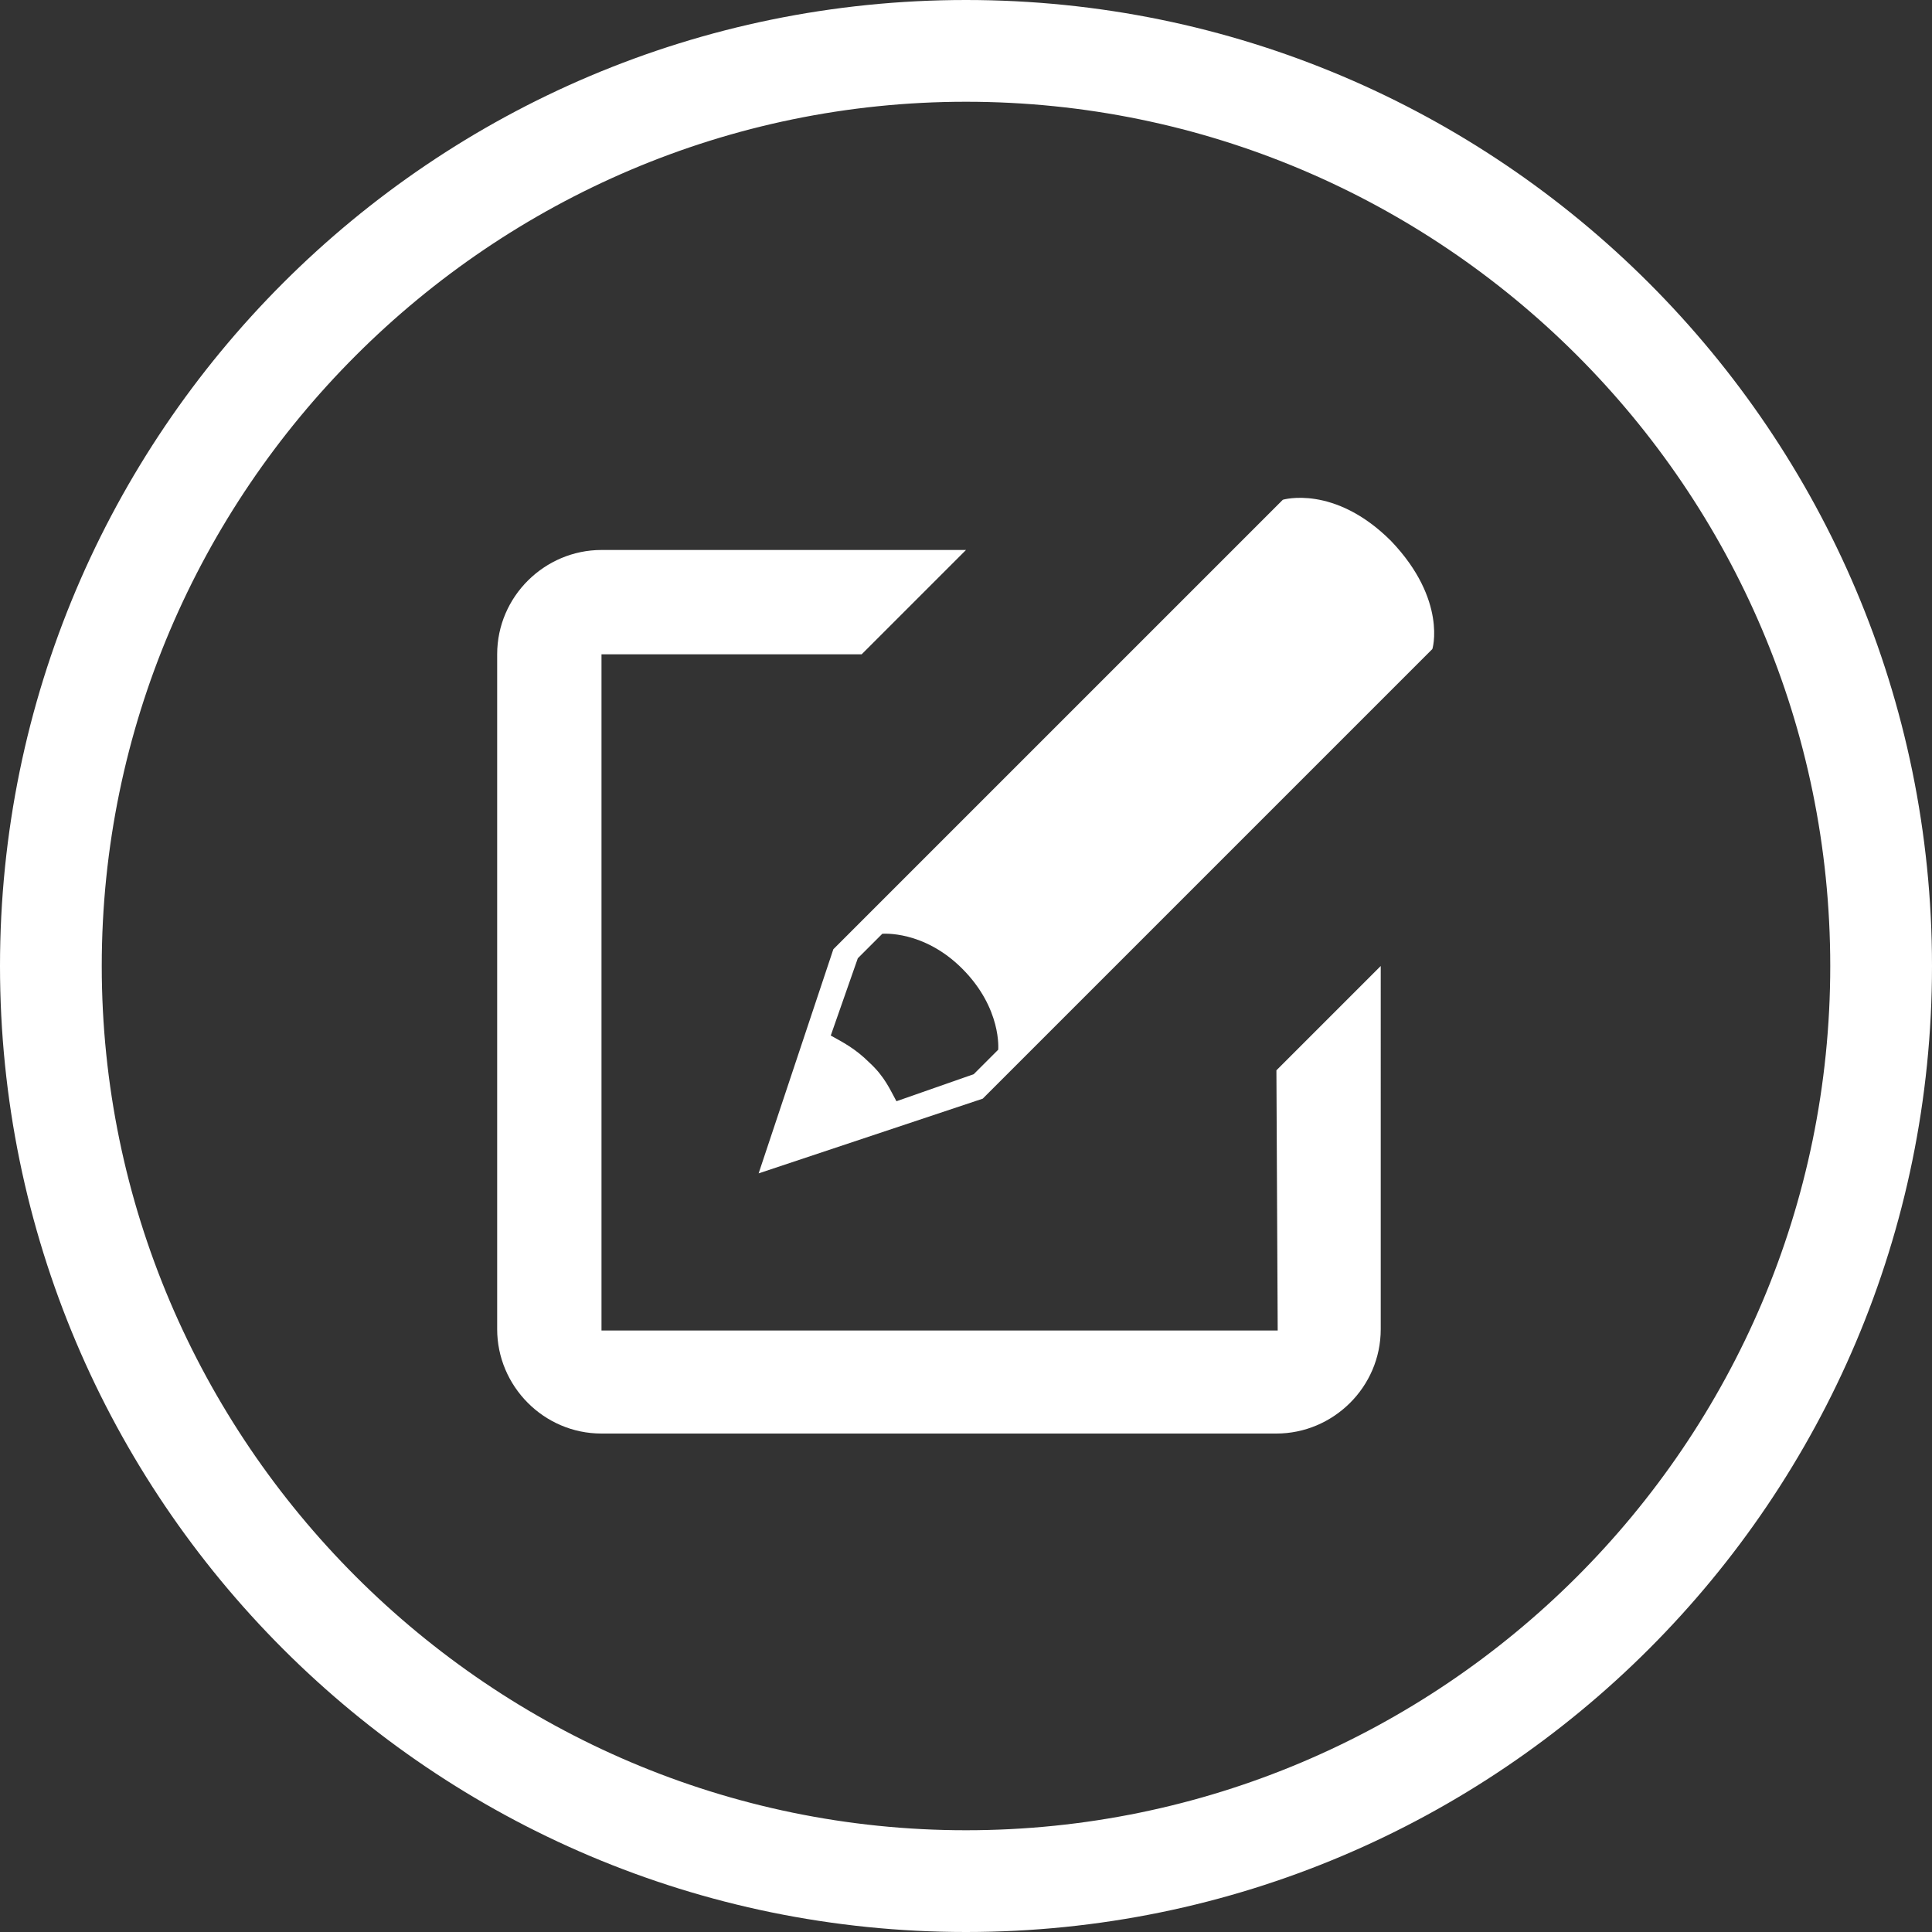
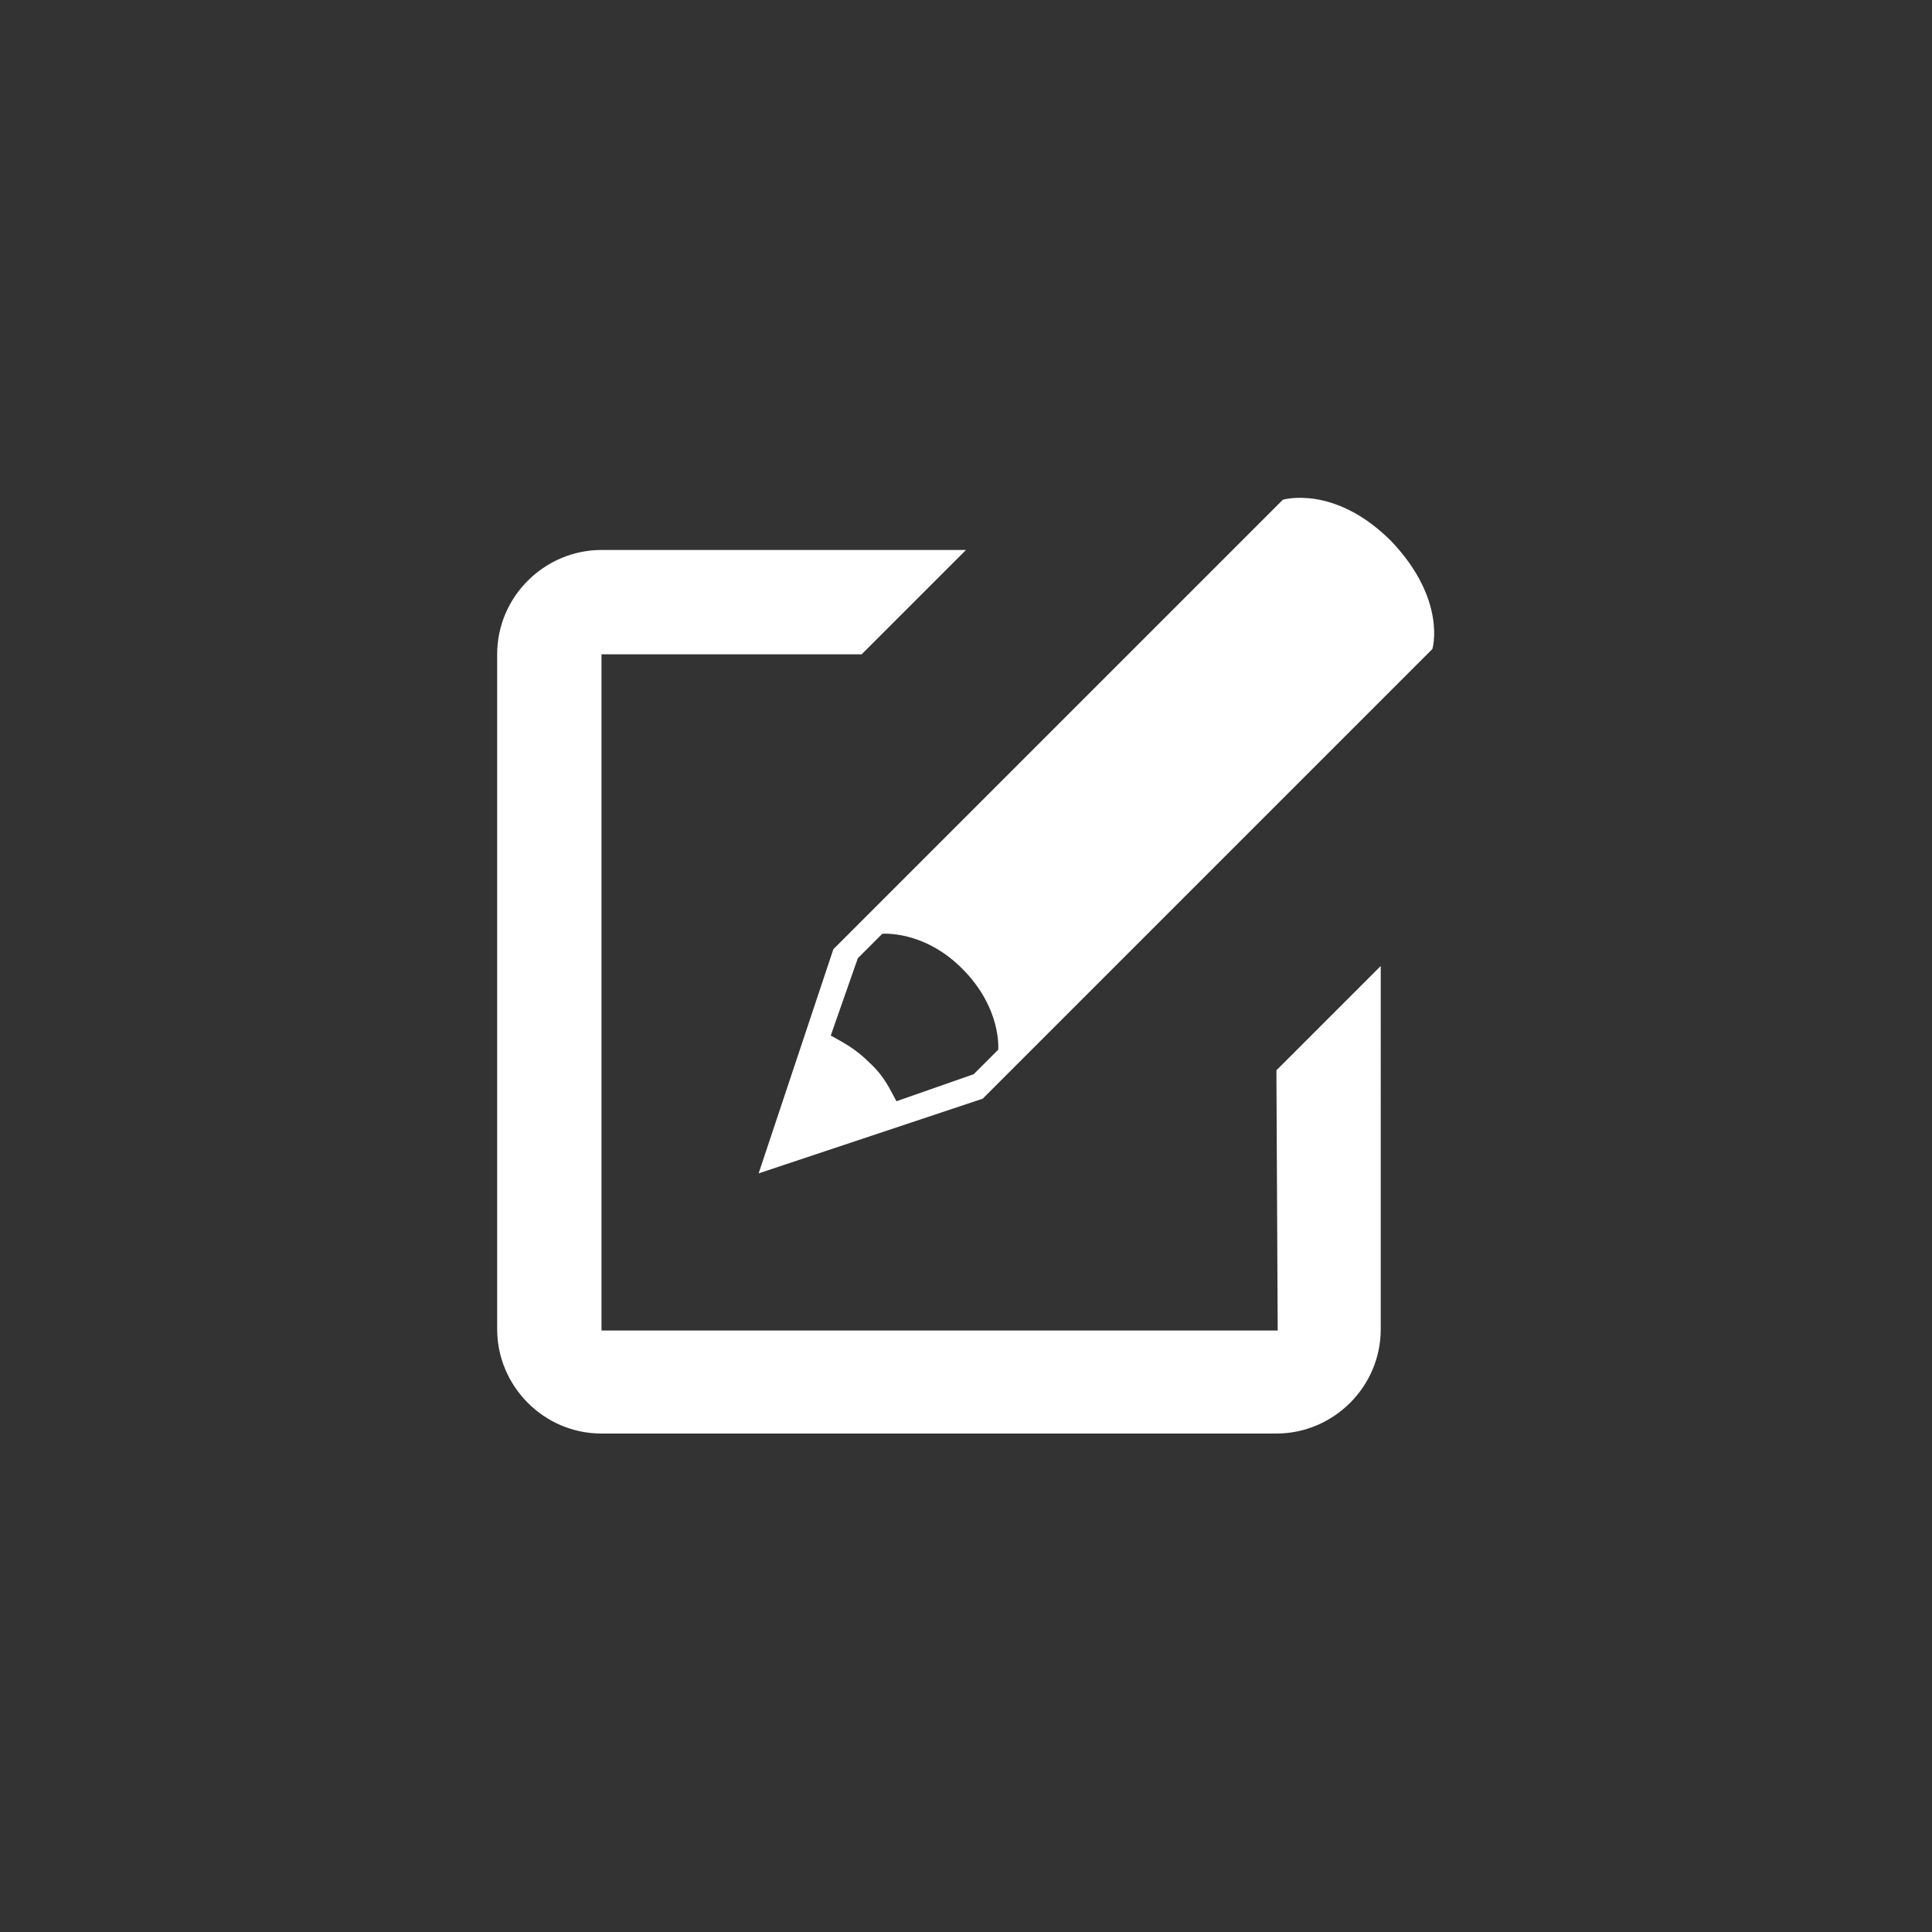
<svg xmlns="http://www.w3.org/2000/svg" version="1.1" id="Layer_1" x="0px" y="0px" viewBox="-89 151 150 150" style="enable-background:new -89 151 150 150;" xml:space="preserve">
  <rect x="-89" y="151" width="150" height="150" fill="#333333" stroke="none" />
  <style type="text/css">
	.st0{fill:#FFFFFF;}
</style>
  <g>
-     <path class="st0" d="M-14,301c-41.4,0-75-33.6-75-75s33.6-75,75-75s75,33.6,75,75S27.4,301-14,301z M-14,158.9   c-36.9,0-67.1,30.2-67.1,67.1s30.2,67.1,67.1,67.1s67.1-30,67.1-67.1S22.9,158.9-14,158.9z" />
    <path class="st0" d="M19,193c-4.4-4.4-8.4-3.2-8.4-3.2l-34.9,34.9l-5.8,17.4l17.4-5.8l34.9-34.9C22.2,201.5,23.4,197.6,19,193z    M-11.5,232.5l-1.9,1.9l-6,2.1c-0.5-0.9-0.9-1.9-2.1-3c-1.1-1.1-2.1-1.6-3-2.1l2.1-6l1.9-1.9c0,0,3.2-0.3,6.2,2.7   C-11.2,229.3-11.5,232.5-11.5,232.5z M10.2,254.3h-52.5v-52.5h20.2l8.1-8.1h-28.3c-4.4,0-8.1,3.6-8.1,8.1v52.4   c0,4.4,3.6,8.1,8.1,8.1h52.4c4.4,0,8.1-3.6,8.1-8.1V226l-8.1,8.1L10.2,254.3L10.2,254.3z" />
  </g>
</svg>